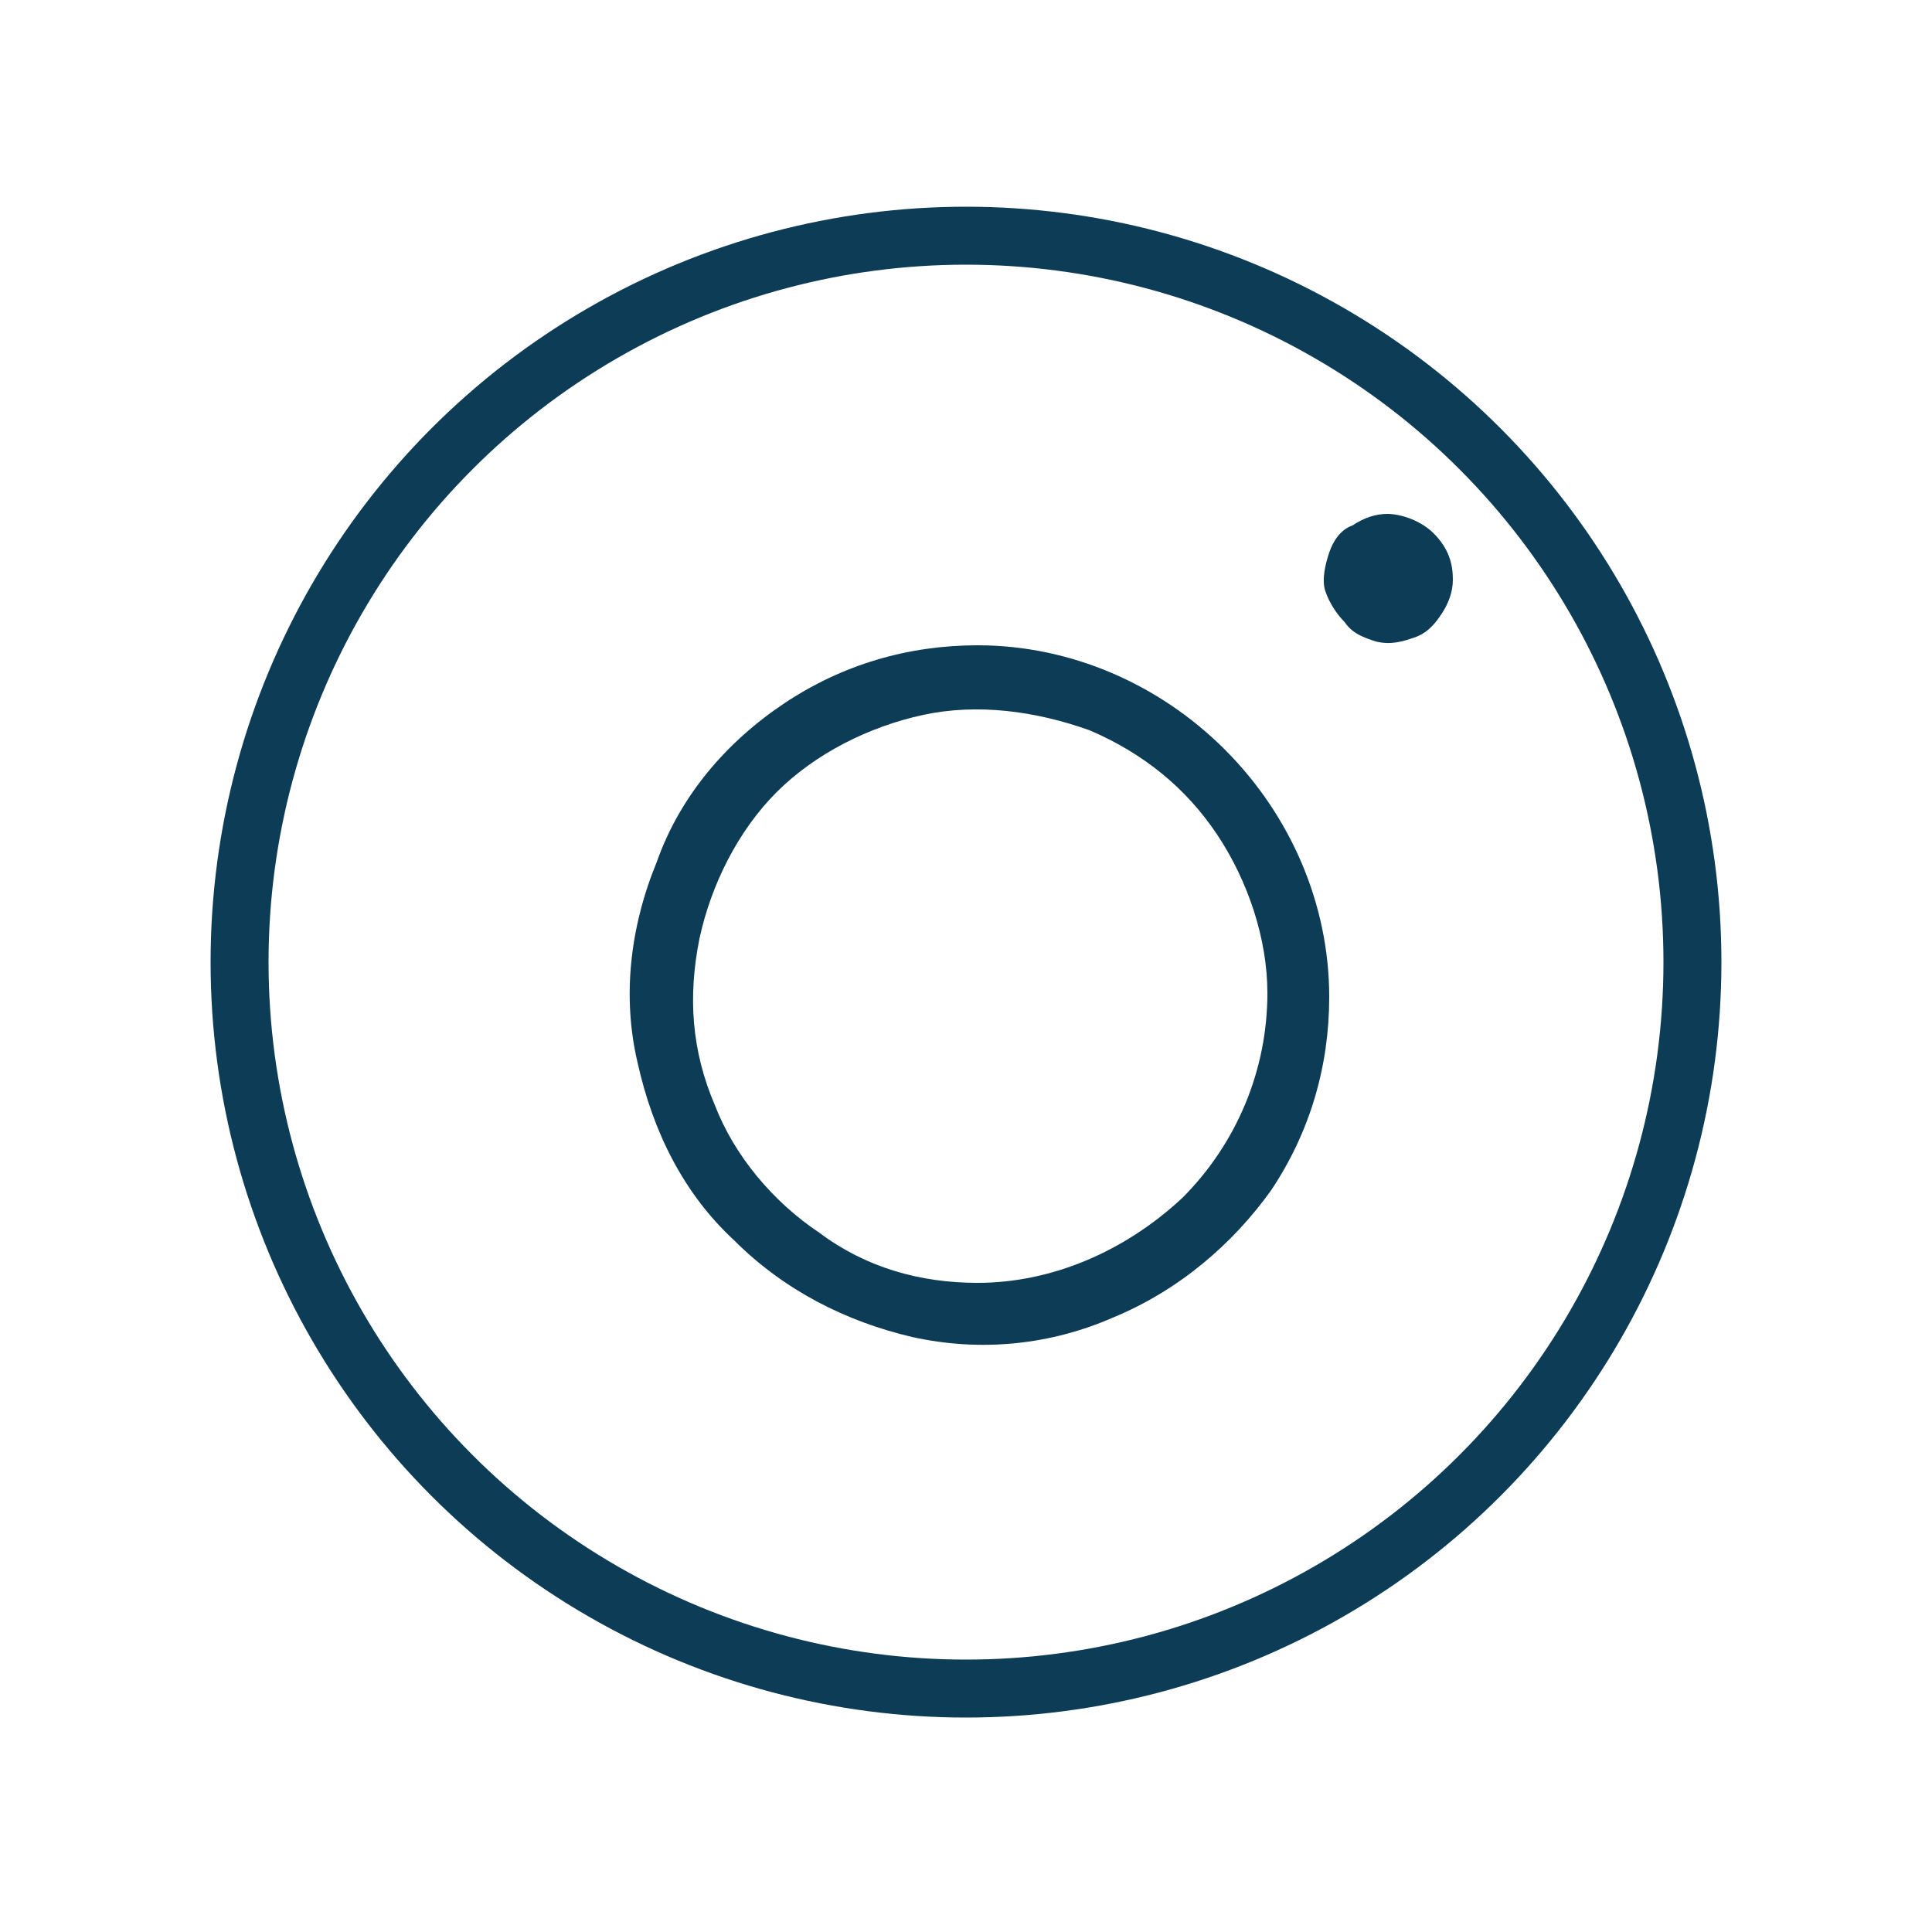
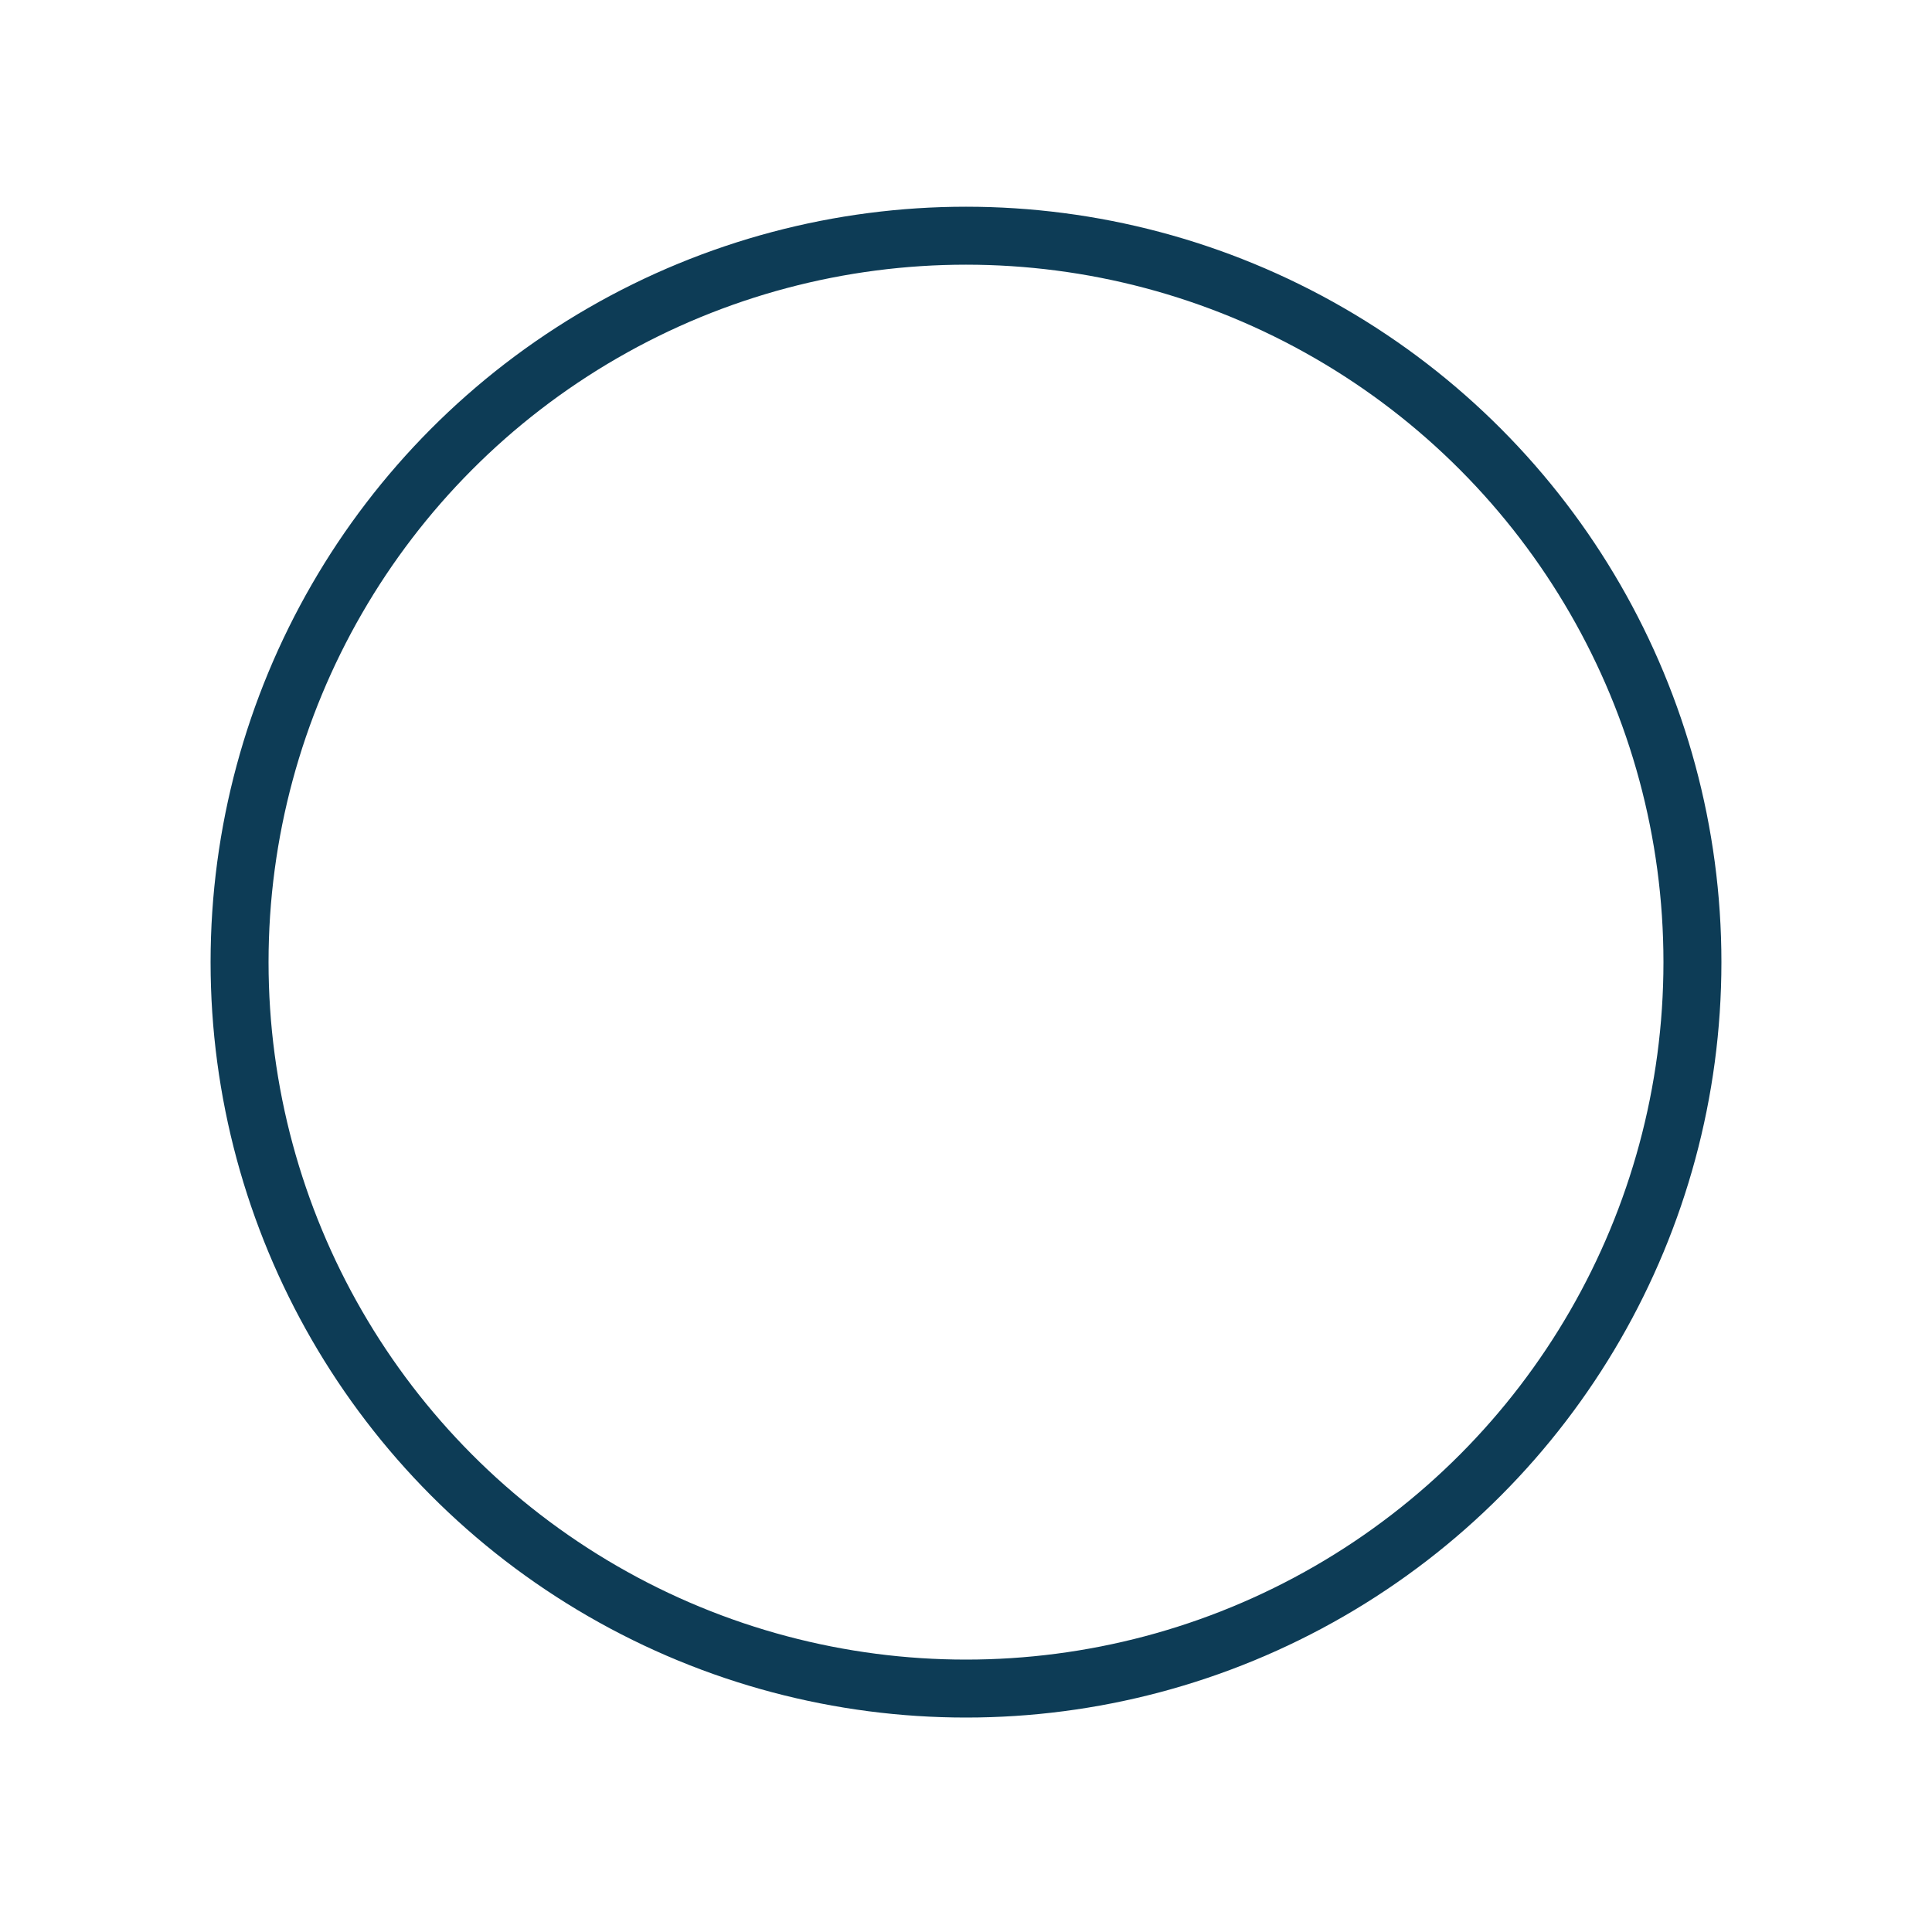
<svg xmlns="http://www.w3.org/2000/svg" version="1.1" x="0px" y="0px" viewBox="0 0 50 50" style="enable-background:new 0 0 50 50;" xml:space="preserve">
  <style type="text/css">
	.st0{fill:#0D3C56;}
	.st1{fill:none;stroke:#0D3C56;stroke-width:1.5;}
</style>
  <g id="Calque_3">
-     <path class="st0" d="M25.3,16.7c-1.8,0-3.5,0.5-5,1.5c-1.5,1-2.7,2.4-3.3,4.1c-0.7,1.7-0.9,3.5-0.5,5.2c0.4,1.8,1.2,3.4,2.5,4.6   c1.3,1.3,2.9,2.1,4.6,2.5c1.8,0.4,3.6,0.2,5.2-0.5c1.7-0.7,3.1-1.9,4.1-3.3c1-1.5,1.5-3.2,1.5-5c0-2.4-1-4.7-2.7-6.4   S27.7,16.7,25.3,16.7z M25.3,33.2c-1.5,0-2.9-0.4-4.1-1.3c-1.2-0.8-2.2-2-2.7-3.3c-0.6-1.4-0.7-2.8-0.4-4.3c0.3-1.4,1-2.8,2-3.8   c1-1,2.4-1.7,3.8-2c1.4-0.3,2.9-0.1,4.3,0.4c1.4,0.6,2.5,1.5,3.3,2.7c0.8,1.2,1.3,2.7,1.3,4.1c0,2-0.8,3.9-2.2,5.3   C29.1,32.4,27.2,33.2,25.3,33.2z M37.6,15c0,0.3-0.1,0.6-0.3,0.9c-0.2,0.3-0.4,0.5-0.7,0.6s-0.6,0.2-1,0.1   c-0.3-0.1-0.6-0.2-0.8-0.5c-0.2-0.2-0.4-0.5-0.5-0.8c-0.1-0.3,0-0.7,0.1-1c0.1-0.3,0.3-0.6,0.6-0.7c0.3-0.2,0.6-0.3,0.9-0.3   c0.4,0,0.9,0.2,1.2,0.5C37.5,14.2,37.6,14.6,37.6,15z" />
-   </g>
+     </g>
  <g id="Calque_2">
    <ellipse class="st1" cx="25" cy="24.9" rx="18.8" ry="18.8" />
  </g>
</svg>